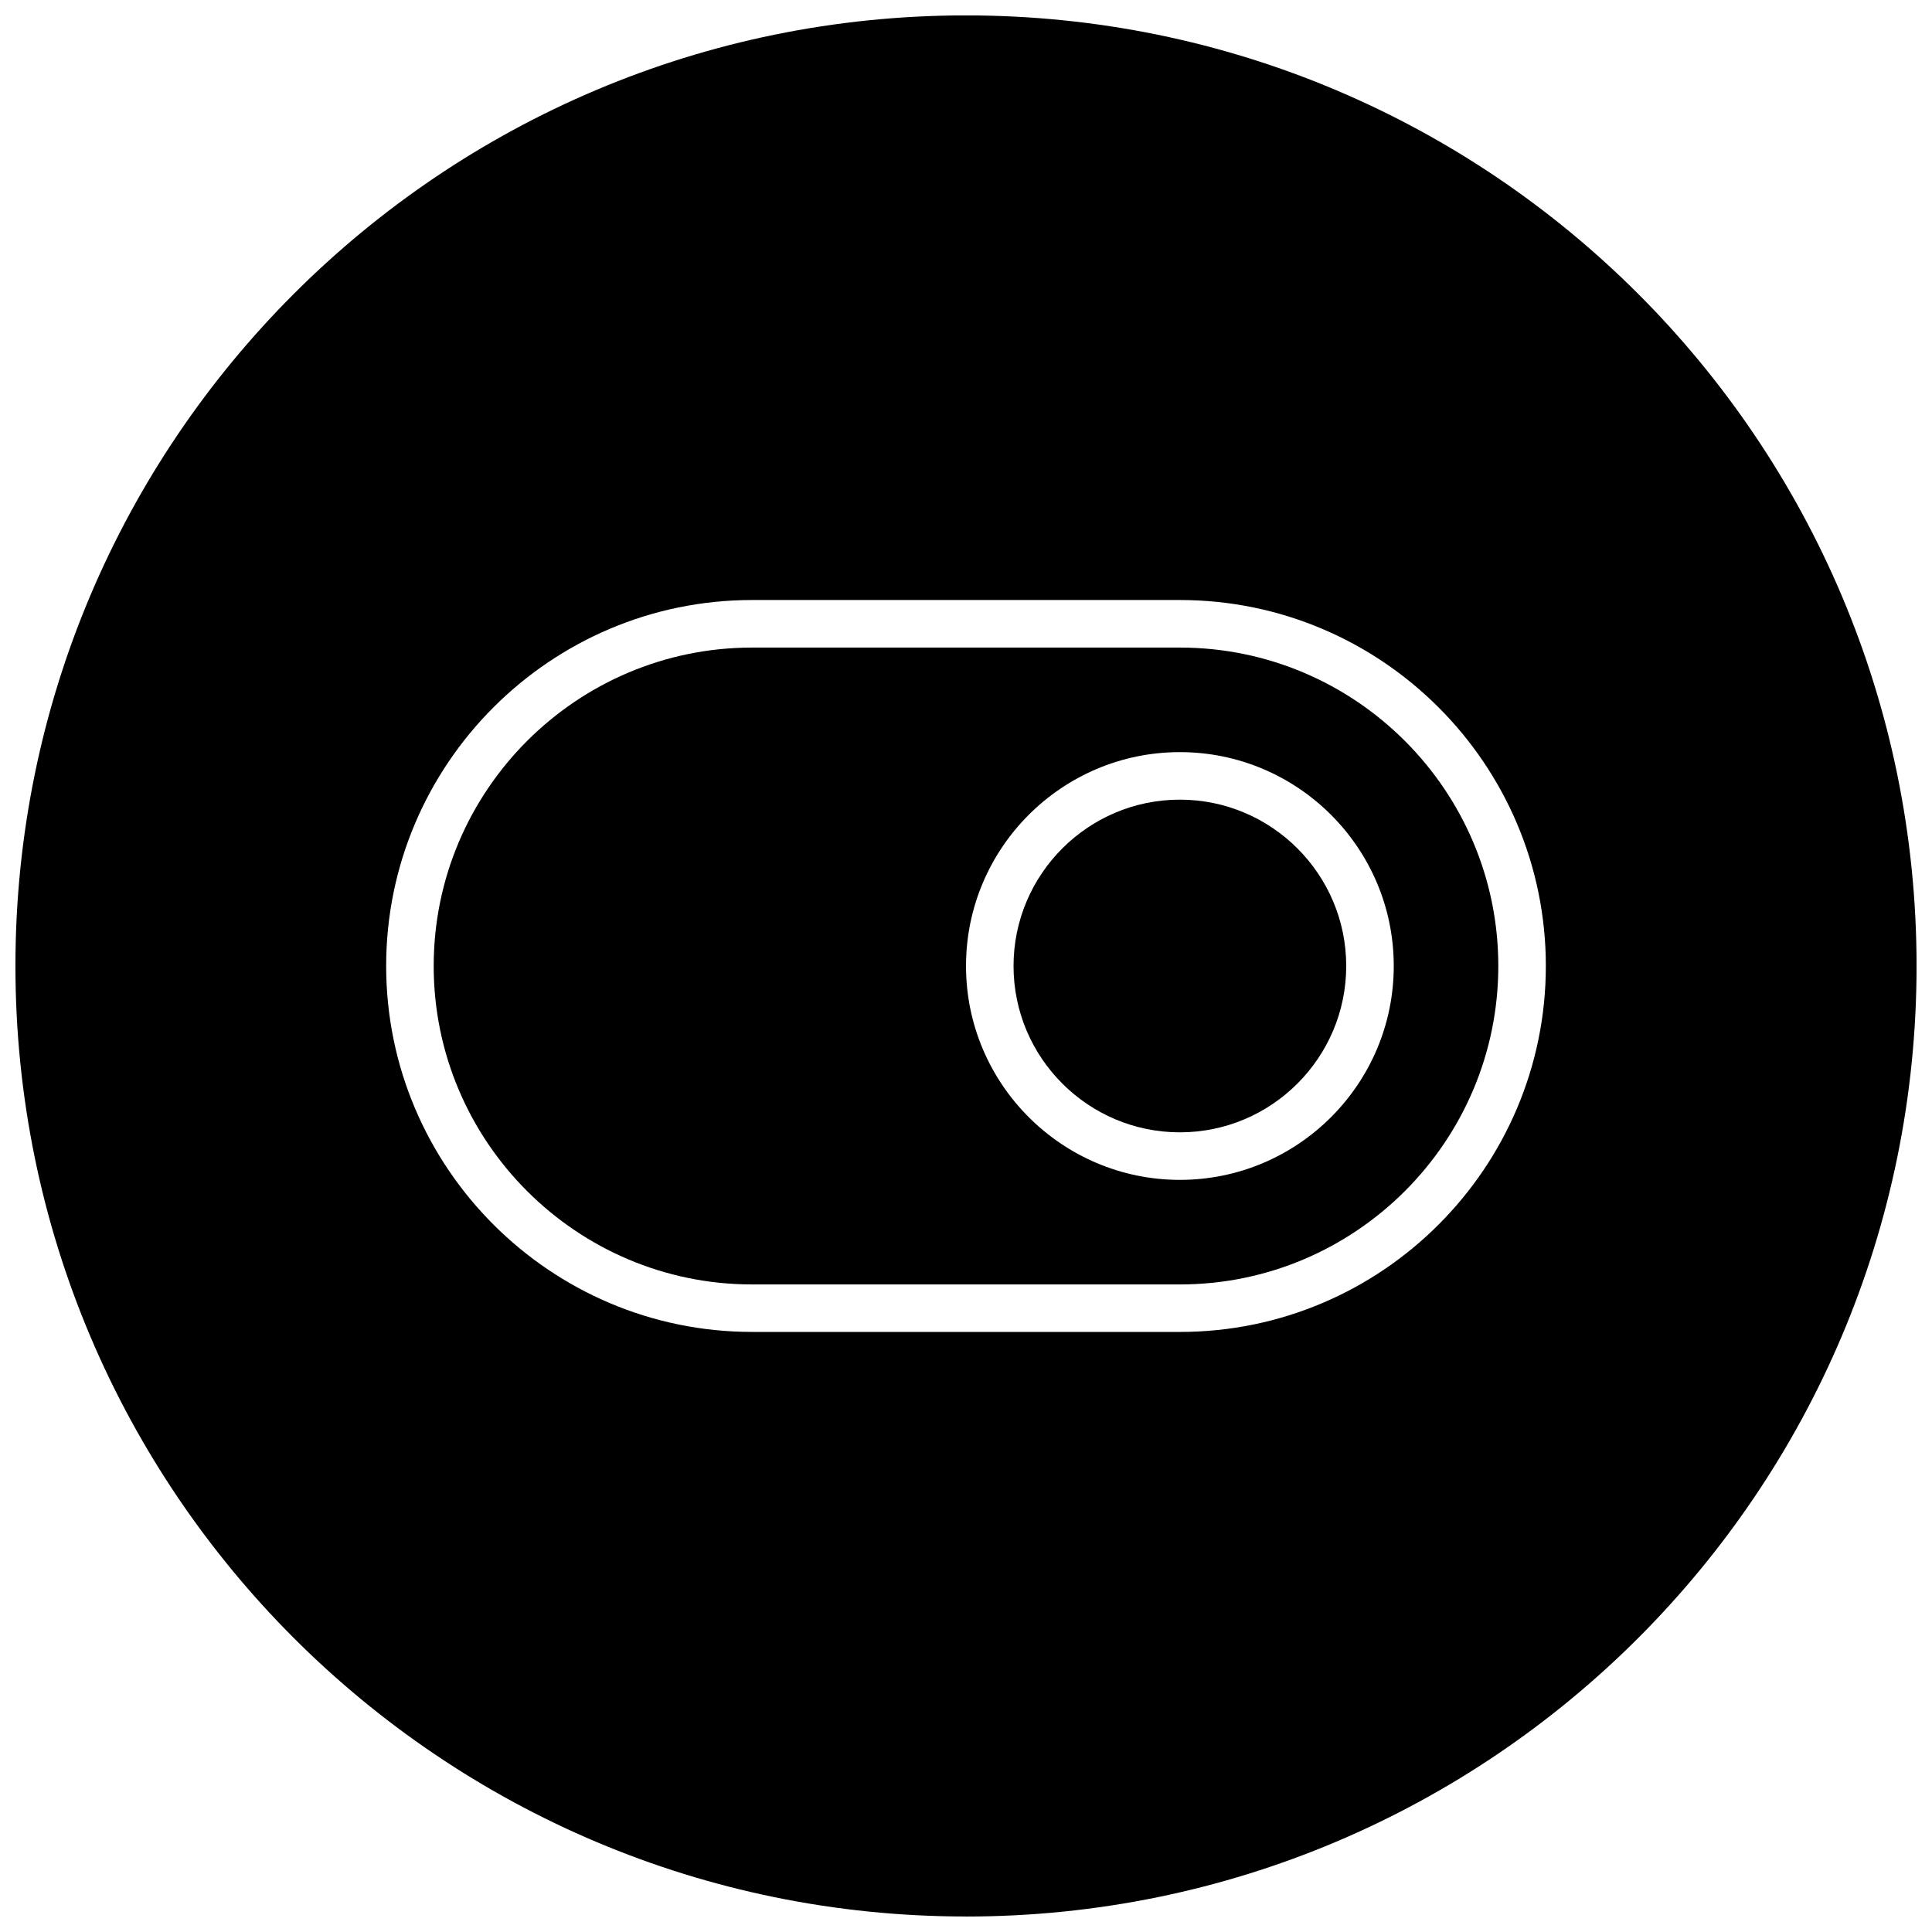
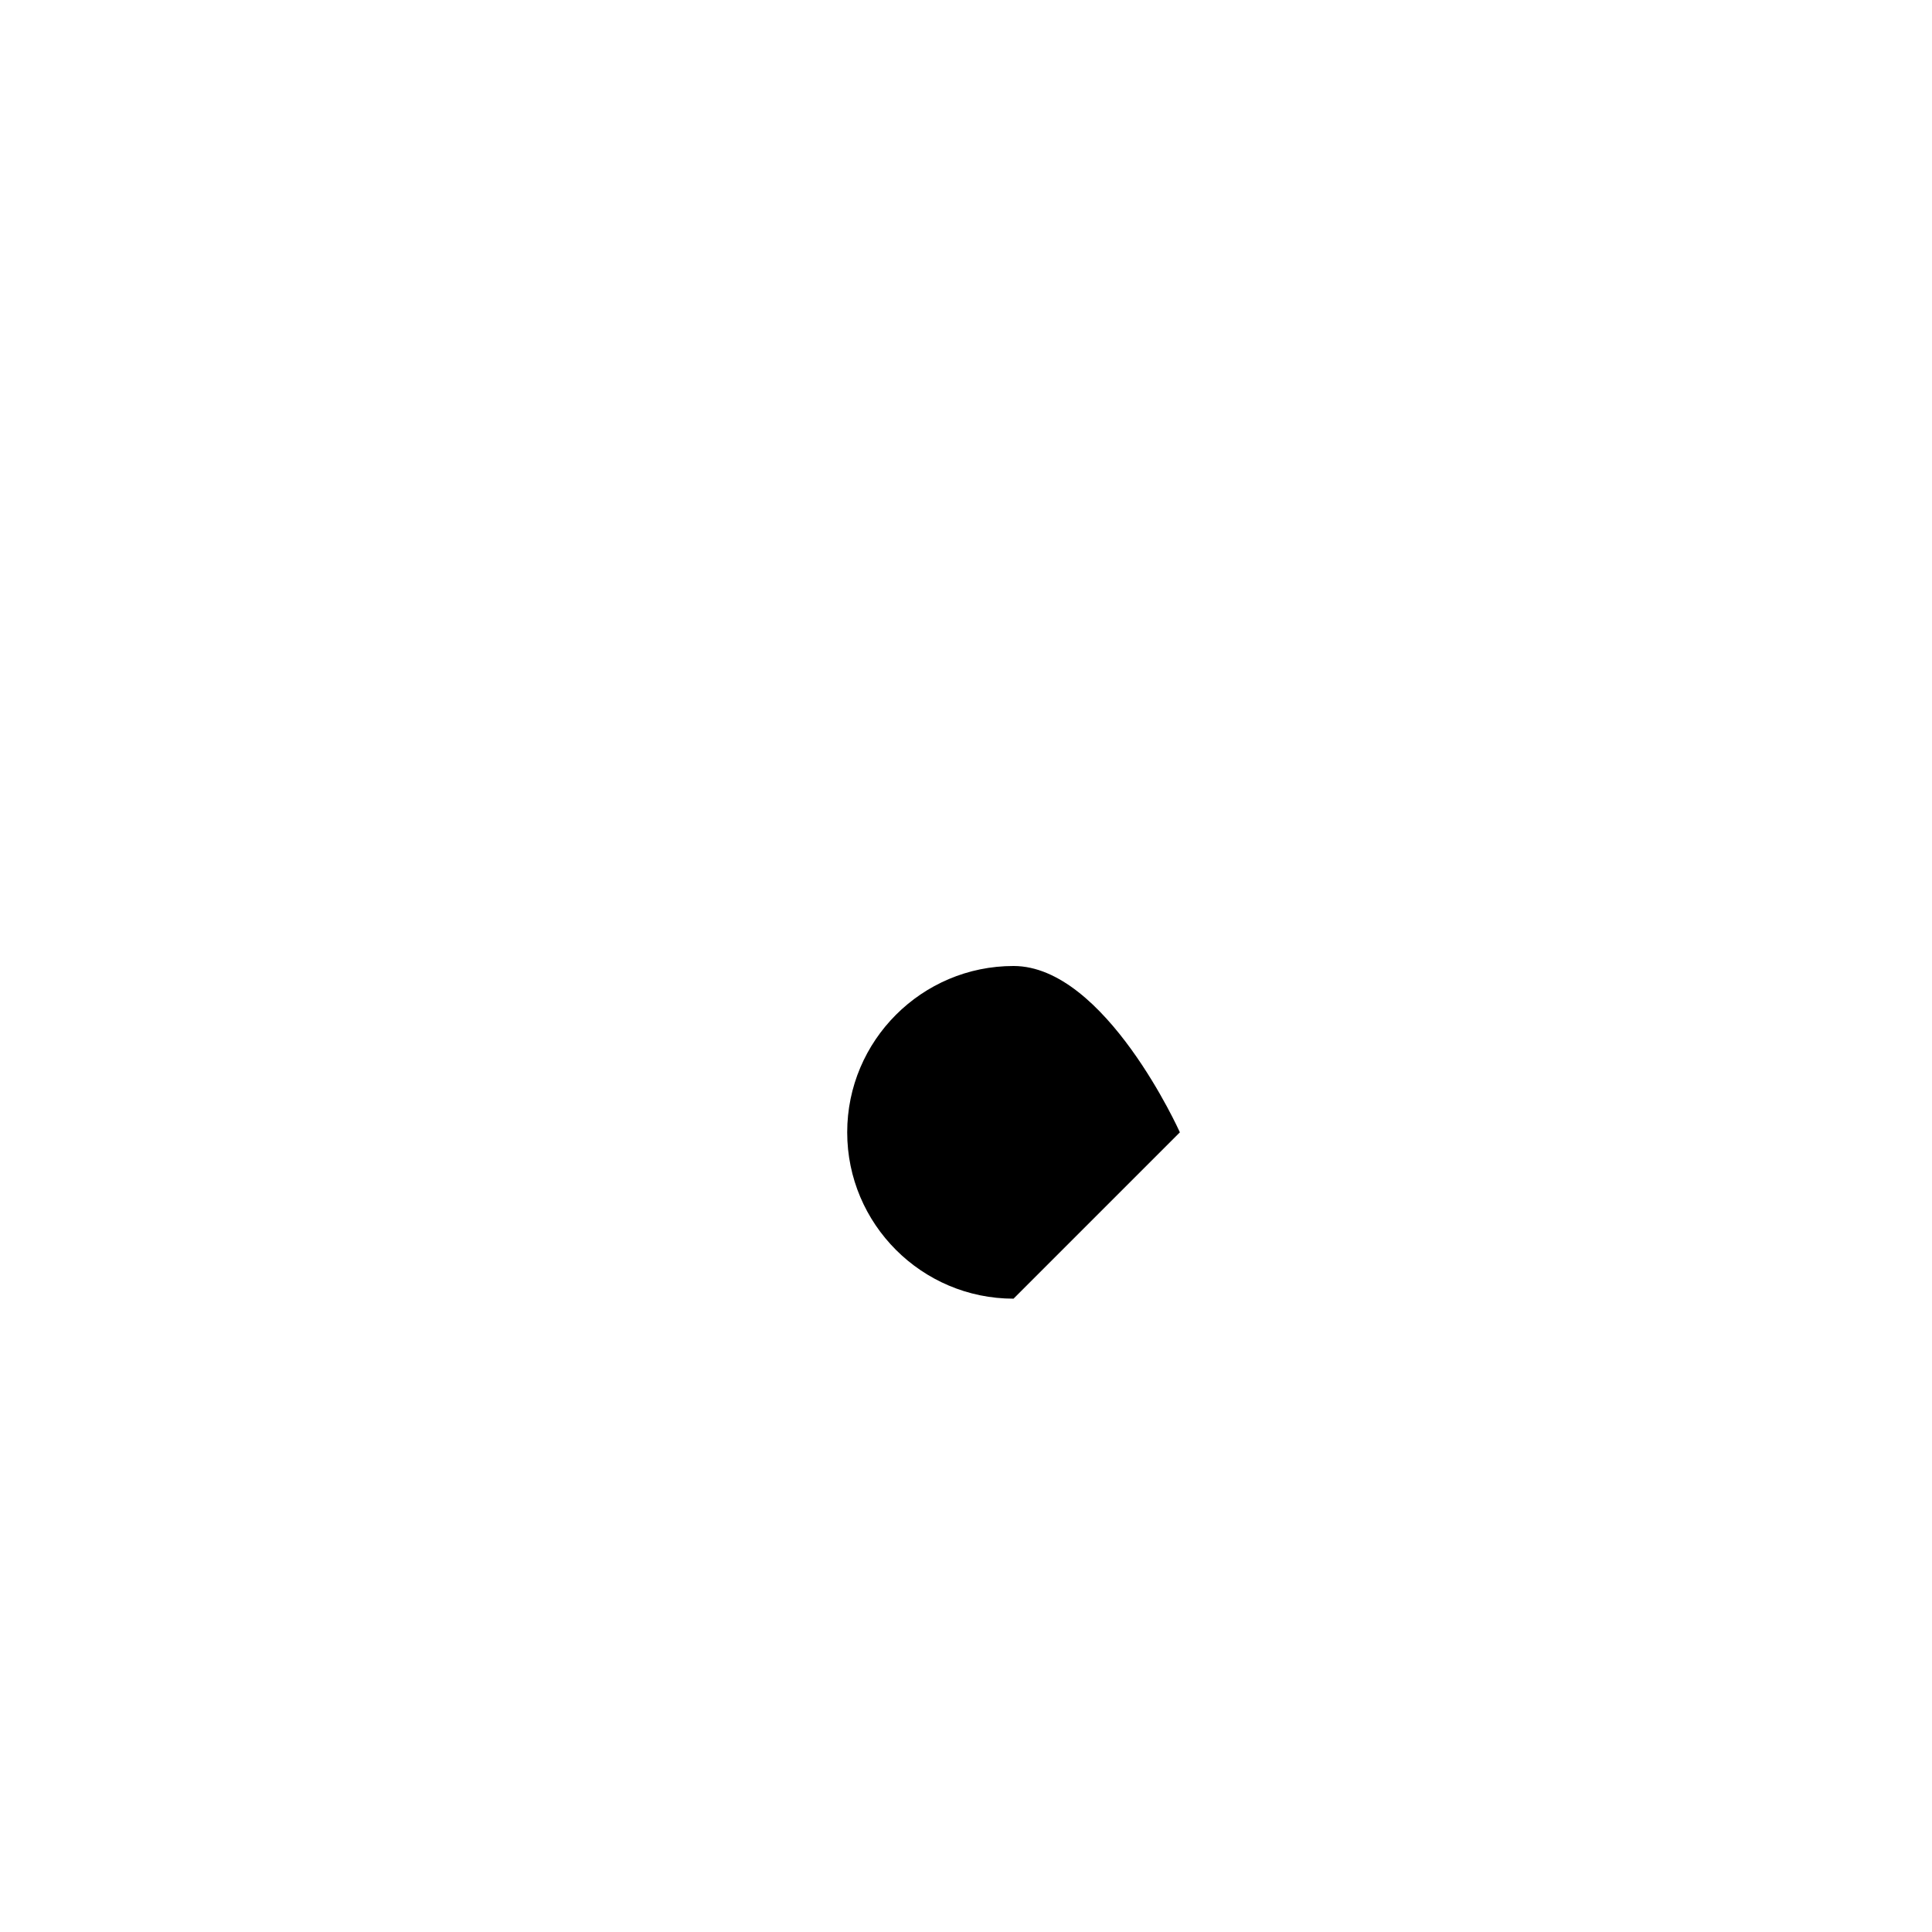
<svg xmlns="http://www.w3.org/2000/svg" width="800px" height="800px" version="1.1" viewBox="144 144 512 512">
  <defs>
    <clipPath id="a">
-       <path d="m148.09 148.09h503.81v503.81h-503.81z" />
-     </clipPath>
+       </clipPath>
  </defs>
  <g clip-path="url(#a)">
-     <path d="m400 651.9c139.11 0 251.91-112.79 251.91-251.91 0-139.11-112.79-251.91-251.91-251.91-139.12 0.004-251.91 112.79-251.91 251.91 0 139.11 112.79 251.9 251.91 251.9zm-56.68-348.89h113.36c53.465 0 96.984 43.516 96.984 96.984 0 53.465-43.484 96.984-96.984 96.984l-113.36-0.004c-53.465 0-96.984-43.516-96.984-96.984 0-53.465 43.516-96.98 96.984-96.98z" />
-   </g>
-   <path d="m343.32 484.39h113.36c46.508 0 84.387-37.848 84.387-84.387 0.004-46.539-37.879-84.391-84.387-84.391h-113.36c-46.508 0-84.387 37.852-84.387 84.391s37.879 84.387 84.387 84.387zm113.36-141.07c31.234 0 56.68 25.41 56.68 56.68s-25.441 56.68-56.68 56.68c-31.234-0.004-56.676-25.414-56.676-56.68 0-31.27 25.441-56.68 56.676-56.68z" />
-   <path d="m456.68 444.08c24.309 0 44.082-19.773 44.082-44.082s-19.773-44.082-44.082-44.082c-24.309-0.004-44.082 19.773-44.082 44.082s19.773 44.082 44.082 44.082z" />
+     </g>
+   <path d="m456.68 444.08s-19.773-44.082-44.082-44.082c-24.309-0.004-44.082 19.773-44.082 44.082s19.773 44.082 44.082 44.082z" />
</svg>